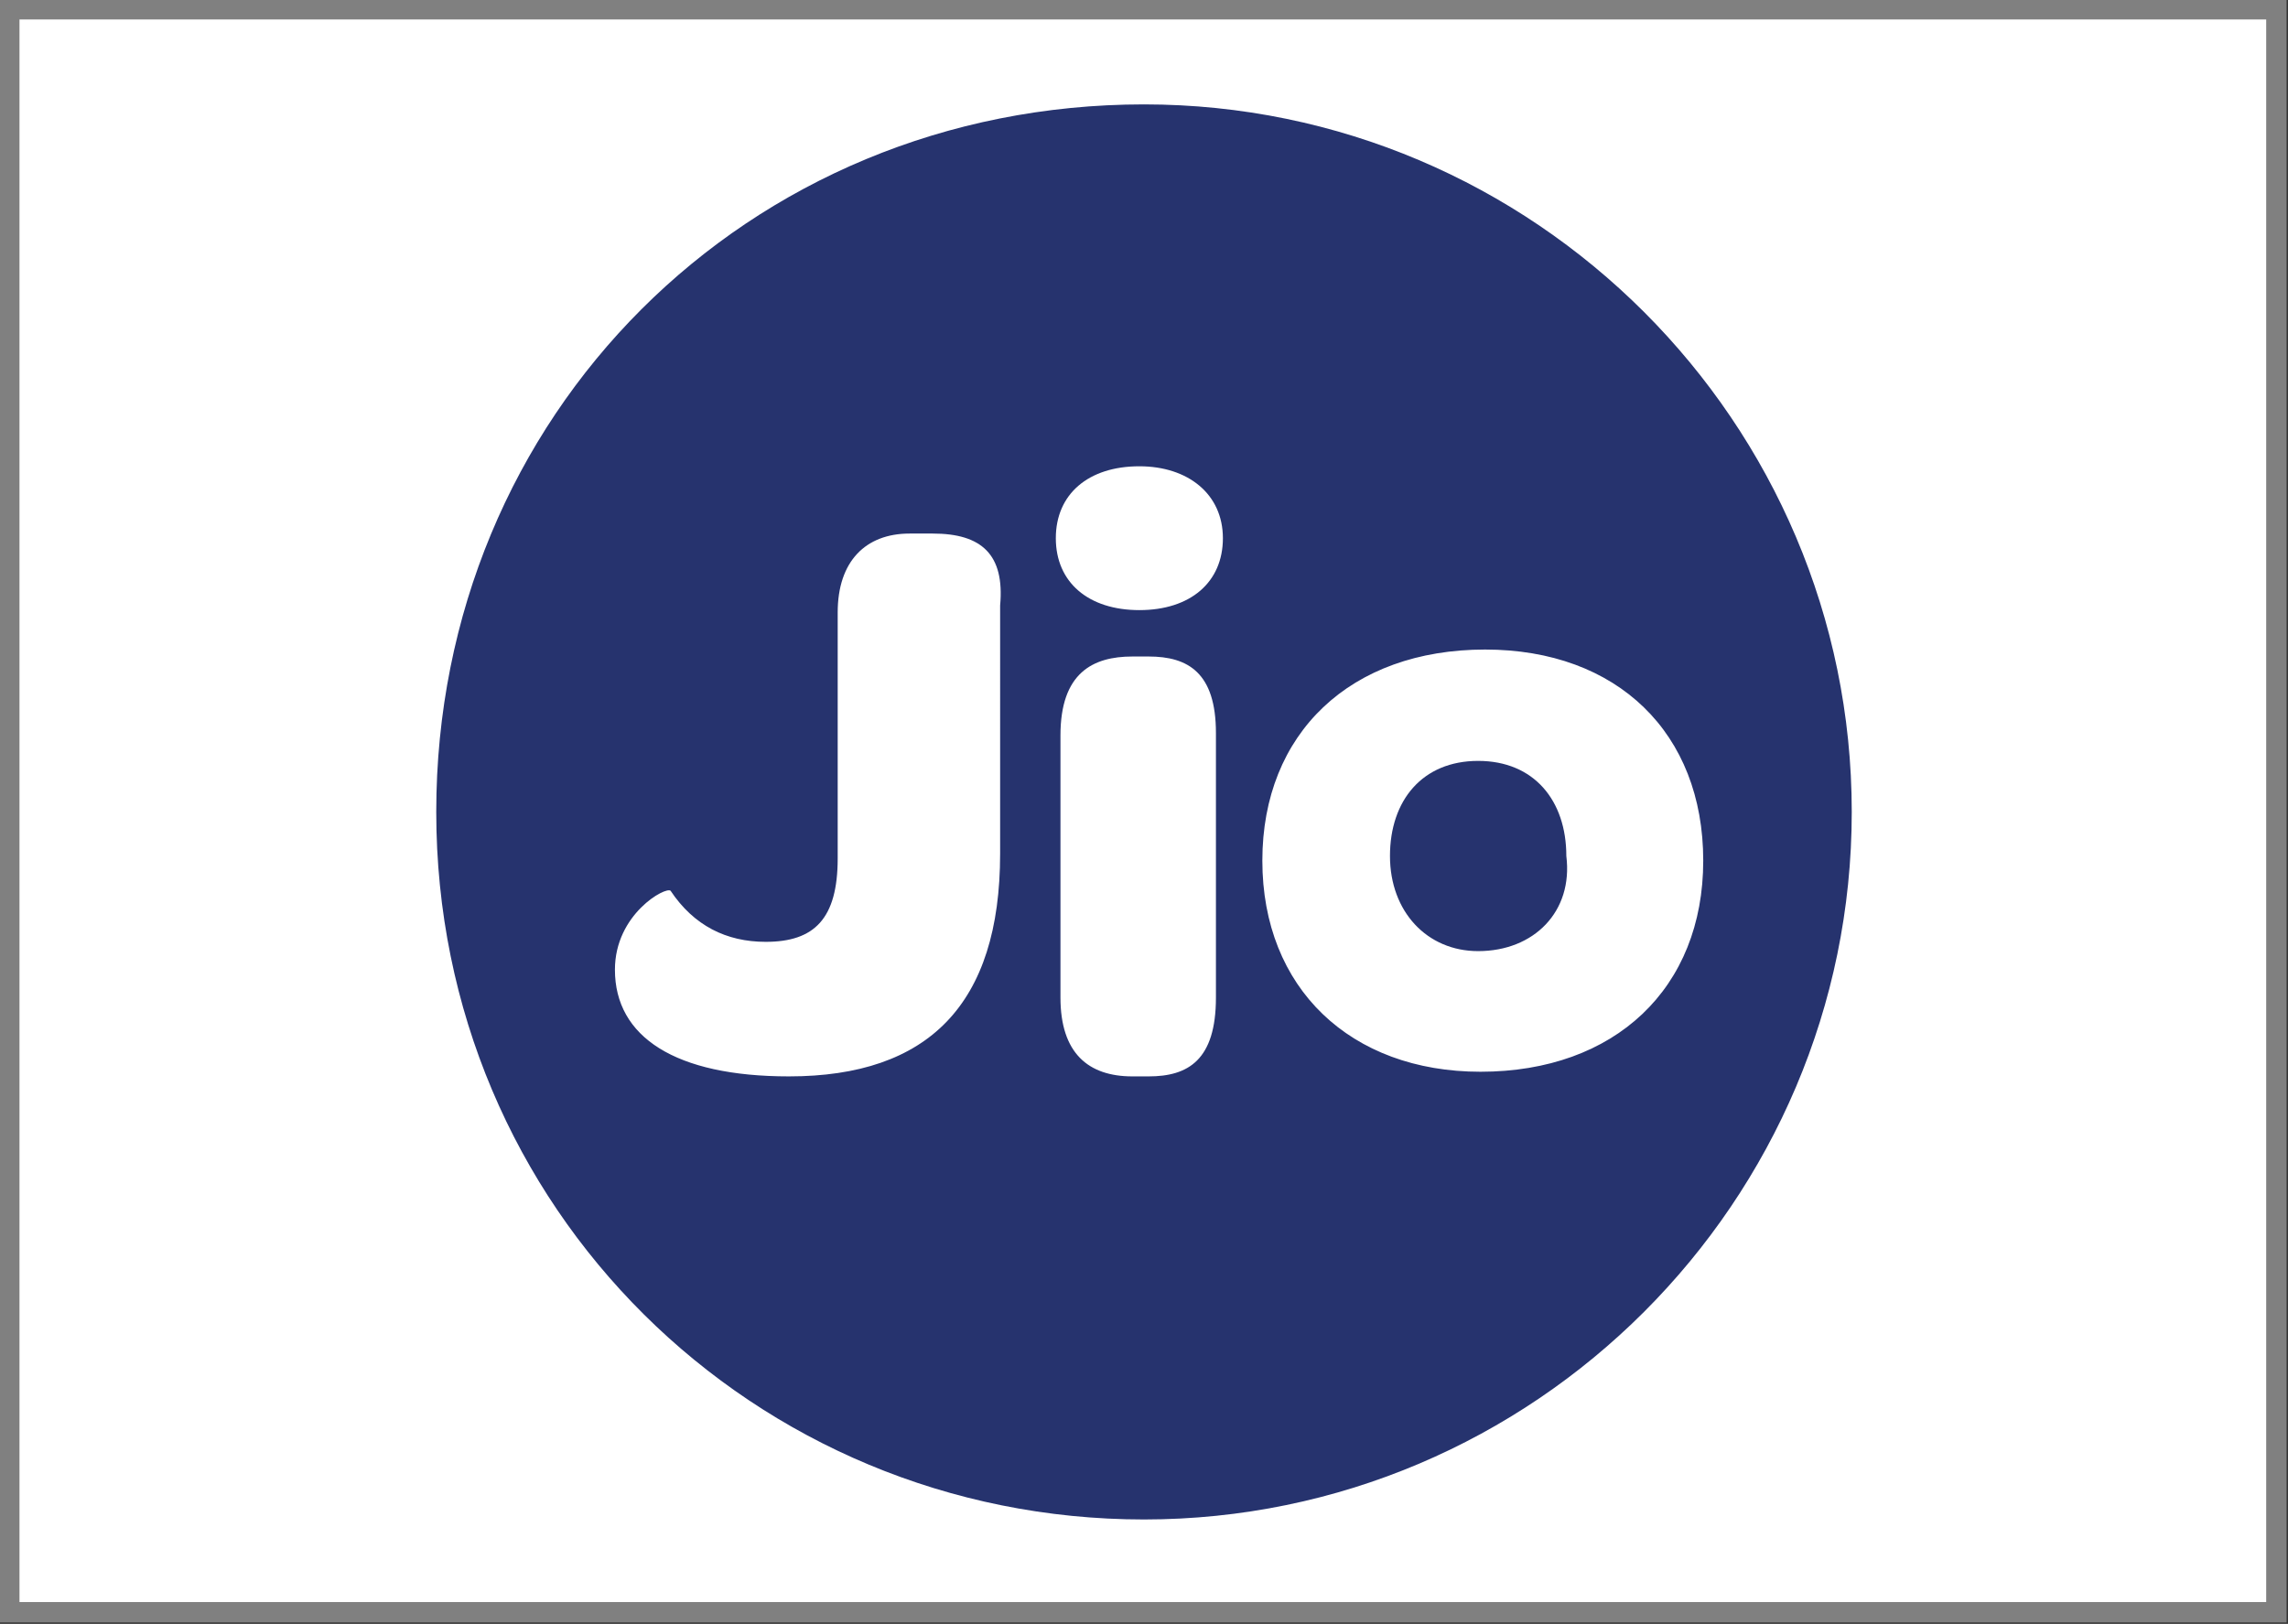
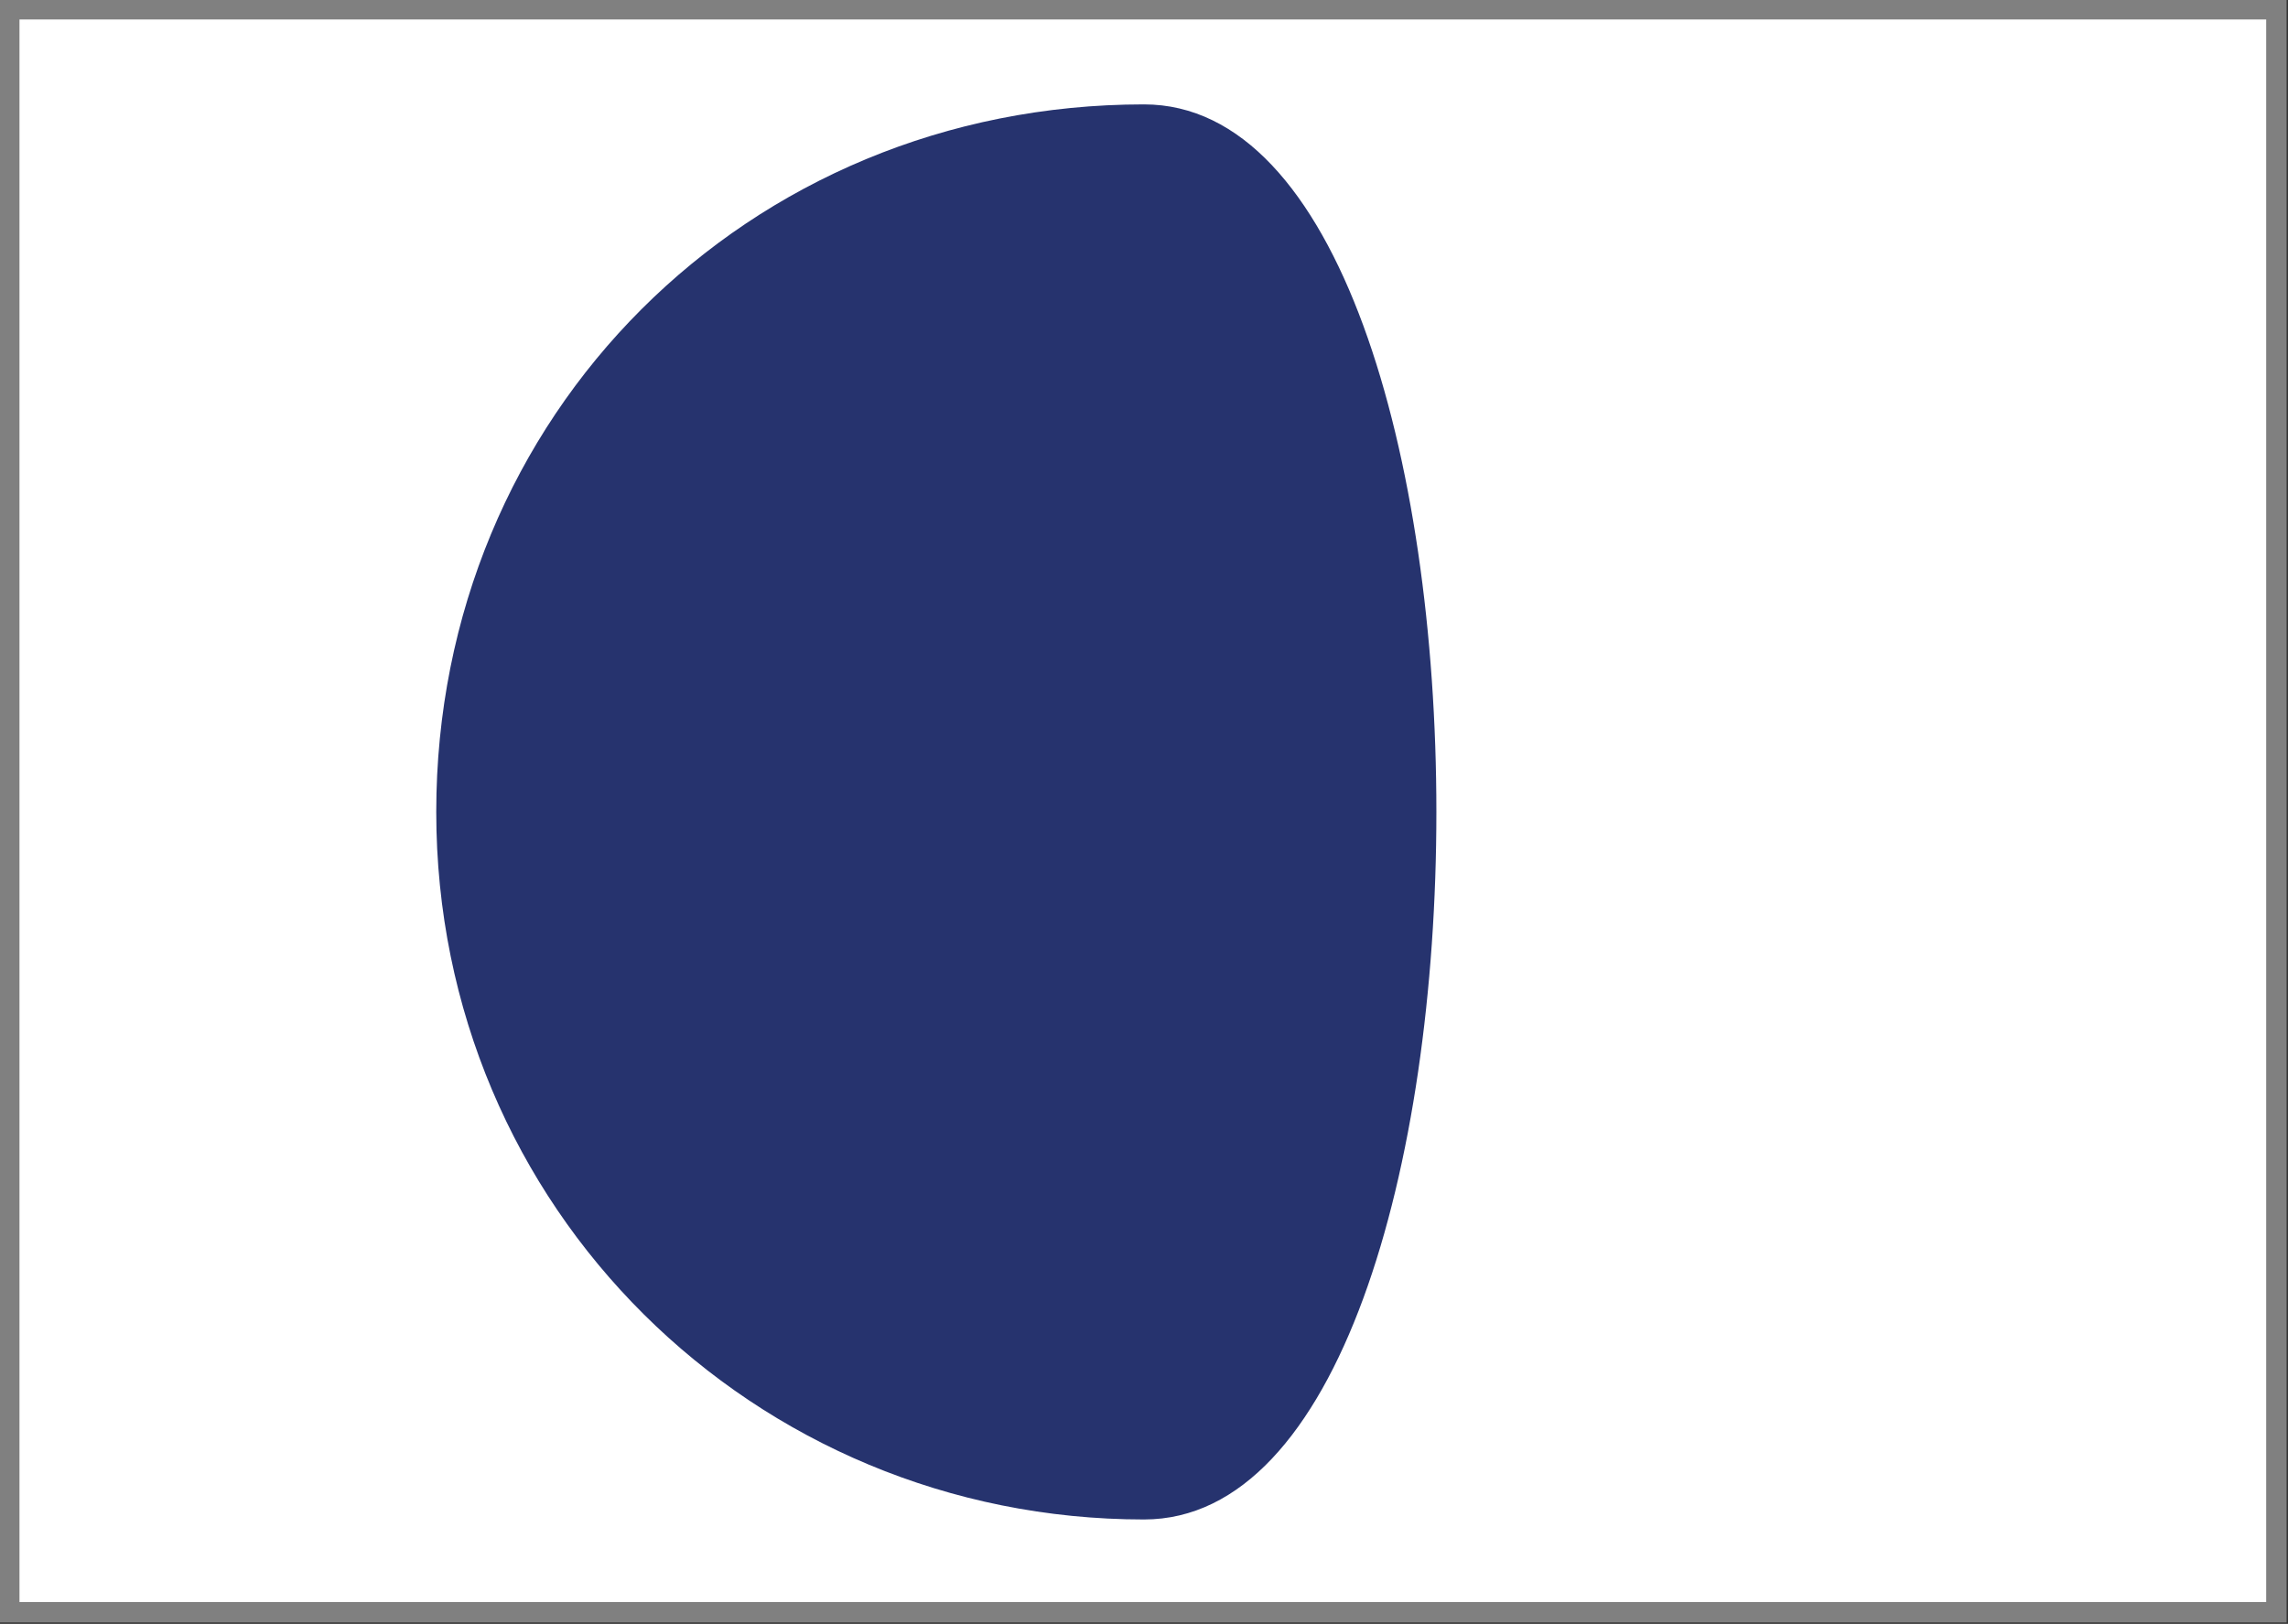
<svg xmlns="http://www.w3.org/2000/svg" version="1.1" id="Capa_1" x="0px" y="0px" viewBox="0 0 98.6 70" style="enable-background:new 0 0 98.6 70;" xml:space="preserve">
  <rect x="0" y="0" width="98.6" height="70" fill="#333333" stroke="none" />
  <style type="text/css">
	.st0{fill-rule:evenodd;clip-rule:evenodd;fill:#FFFFFF;stroke:#808080;stroke-width:0.879;stroke-miterlimit:10;}
	.st1{fill:#26336E;}
	.st2{fill:#FFFFFF;}
</style>
  <g>
    <rect x="0.4" y="0.4" class="st0" width="97.7" height="69.1" />
  </g>
  <g>
-     <path class="st1" d="M49.3,4.5C32.2,4.5,18.8,17.9,18.8,35s13.7,30.5,30.5,30.5S79.8,51.8,79.8,35S66.1,4.5,49.3,4.5z" />
-     <path class="st2" d="M40.2,23h-1c-1.9,0-3.1,1.2-3.1,3.4v10.6c0,2.6-1,3.6-3.1,3.6c-1.7,0-3.1-0.7-4.1-2.2c-0.2-0.2-2.4,1-2.4,3.4   c0,2.9,2.6,4.6,7.5,4.6c6,0,9.1-3.1,9.1-9.6V26.1C43.3,23.9,42.3,23,40.2,23z M49.5,28.3h-0.7c-1.7,0-3.1,0.7-3.1,3.4v11.3   c0,2.4,1.2,3.4,3.1,3.4h0.7c1.7,0,2.9-0.7,2.9-3.4V31.6C52.4,29,51.2,28.3,49.5,28.3z M49.1,20.1c-2.2,0-3.6,1.2-3.6,3.1   s1.4,3.1,3.6,3.1s3.6-1.2,3.6-3.1S51.2,20.1,49.1,20.1z M64,28c-5.8,0-9.6,3.6-9.6,9.1s3.8,9.1,9.4,9.1c5.8,0,9.6-3.6,9.6-9.1   S69.7,28,64,28z M63.7,41c-2.2,0-3.8-1.7-3.8-4.1c0-2.4,1.4-4.1,3.8-4.1s3.8,1.7,3.8,4.1C67.8,39.3,66.1,41,63.7,41z" />
+     <path class="st1" d="M49.3,4.5C32.2,4.5,18.8,17.9,18.8,35s13.7,30.5,30.5,30.5S66.1,4.5,49.3,4.5z" />
  </g>
</svg>